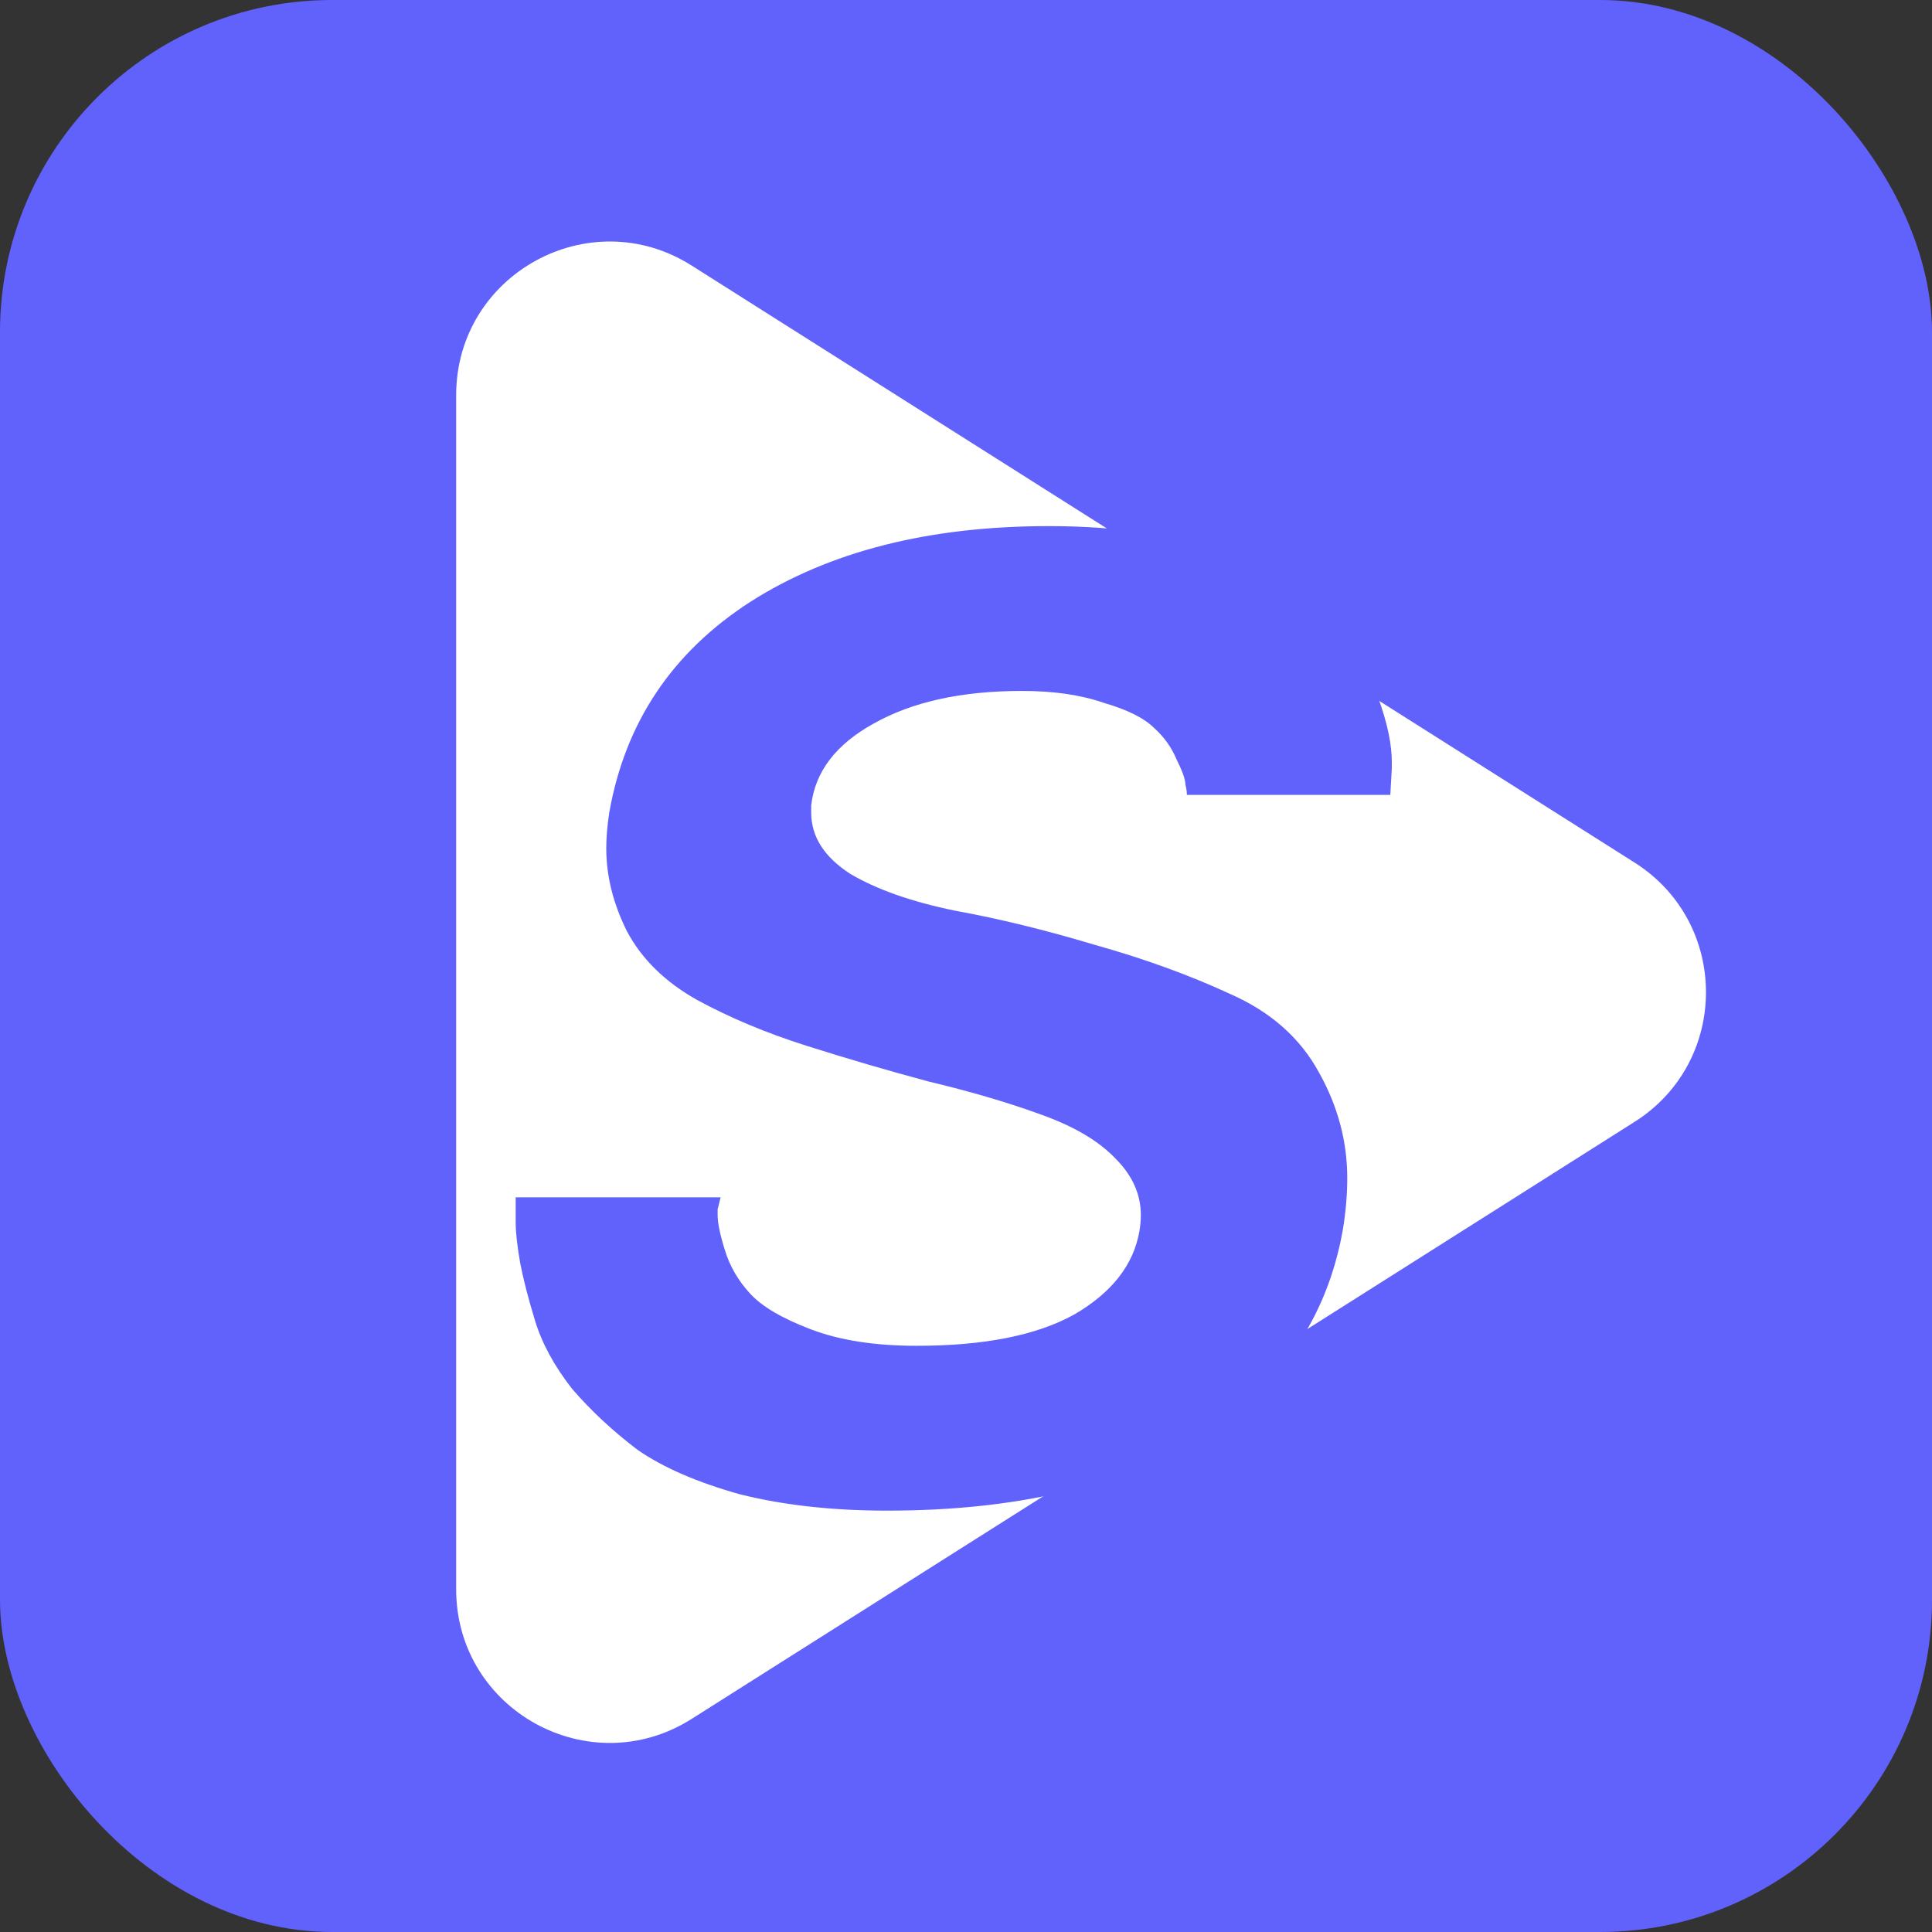
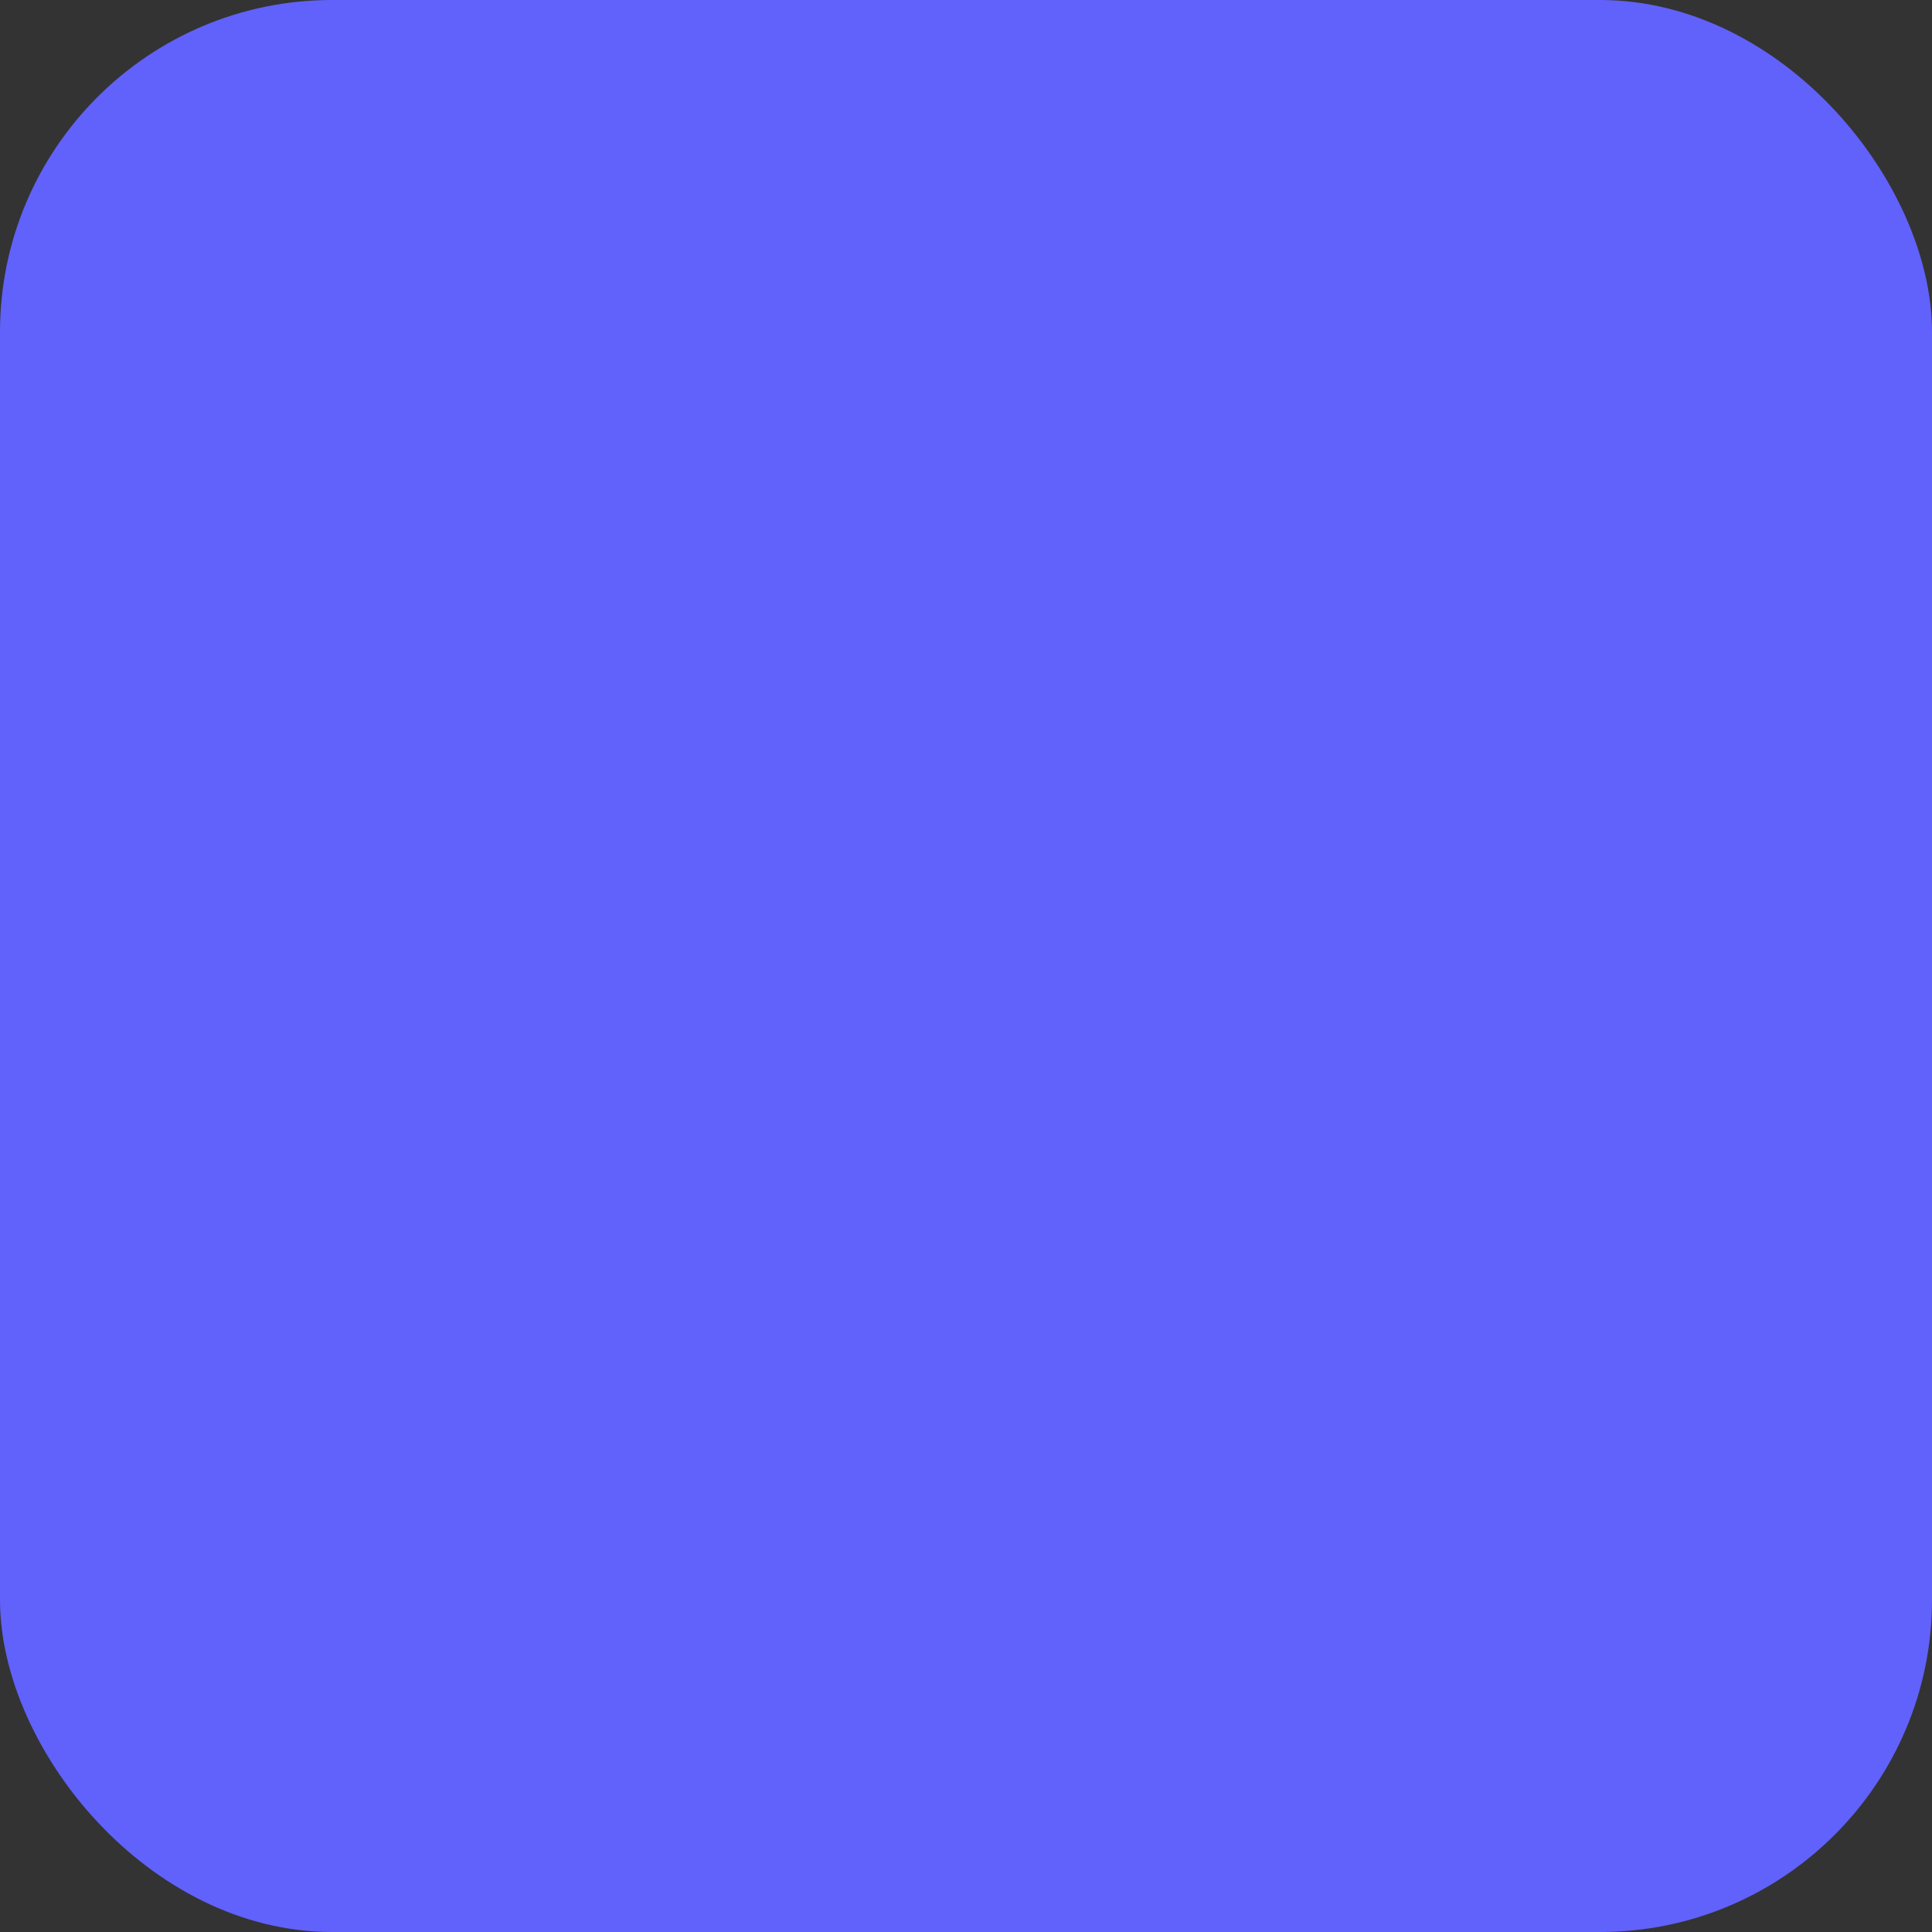
<svg xmlns="http://www.w3.org/2000/svg" width="72" height="72" viewBox="0 0 72 72" fill="none">
  <rect x="0" y="0" width="72" height="72" fill="#333333" stroke="none" />
  <rect width="72" height="72" rx="12.375" fill="#6161FC" />
-   <path d="M60.918 32.147C64.463 34.392 64.463 39.563 60.918 41.807L25.775 64.059C21.969 66.469 17 63.734 17 59.228L17 14.726C17 10.221 21.969 7.486 25.775 9.896L60.918 32.147Z" fill="white" />
-   <path d="M19.218 45.229V44.62H26.855C26.818 44.768 26.781 44.915 26.744 45.063C26.744 45.211 26.744 45.284 26.744 45.284C26.744 45.579 26.837 46.022 27.021 46.612C27.206 47.203 27.519 47.738 27.962 48.217C28.405 48.697 29.161 49.14 30.231 49.545C31.301 49.951 32.61 50.154 34.16 50.154C36.669 50.154 38.624 49.767 40.026 48.992C41.428 48.18 42.239 47.147 42.461 45.893C42.498 45.672 42.516 45.469 42.516 45.284C42.516 44.51 42.203 43.809 41.575 43.181C40.948 42.517 40.008 41.964 38.753 41.521C37.536 41.078 36.152 40.673 34.603 40.304C33.09 39.898 31.577 39.455 30.065 38.976C28.552 38.496 27.187 37.924 25.97 37.26C24.789 36.596 23.922 35.747 23.369 34.714C22.852 33.681 22.594 32.648 22.594 31.615C22.594 31.21 22.631 30.767 22.705 30.287C23.295 26.93 25.047 24.311 27.962 22.429C30.913 20.547 34.621 19.607 39.085 19.607C41.741 19.607 43.992 19.957 45.837 20.658C47.681 21.322 48.972 22.152 49.71 23.148C50.485 24.145 51.038 25.104 51.37 26.026C51.703 26.948 51.869 27.742 51.869 28.406C51.869 28.48 51.869 28.553 51.869 28.627L51.813 29.623H44.232C44.232 29.512 44.213 29.383 44.176 29.236C44.176 29.051 44.066 28.738 43.844 28.295C43.66 27.852 43.383 27.465 43.014 27.133C42.645 26.764 42.018 26.45 41.133 26.192C40.284 25.897 39.27 25.749 38.089 25.749C35.839 25.749 33.994 26.155 32.555 26.967C31.153 27.742 30.378 28.756 30.231 30.011C30.231 30.121 30.231 30.213 30.231 30.287C30.231 31.173 30.71 31.929 31.67 32.556C32.666 33.147 33.975 33.608 35.599 33.94C37.222 34.235 38.956 34.659 40.801 35.212C42.645 35.729 44.324 36.338 45.837 37.039C47.349 37.703 48.456 38.68 49.157 39.972C49.858 41.226 50.208 42.536 50.208 43.901C50.208 44.528 50.153 45.174 50.042 45.838C49.452 49.158 47.663 51.74 44.674 53.585C41.723 55.393 37.849 56.297 33.053 56.297C31.024 56.297 29.198 56.094 27.575 55.688C25.988 55.245 24.715 54.692 23.756 54.028C22.834 53.327 22.022 52.571 21.321 51.759C20.657 50.91 20.196 50.062 19.938 49.213C19.679 48.365 19.495 47.645 19.384 47.055C19.274 46.428 19.218 45.93 19.218 45.561C19.218 45.45 19.218 45.34 19.218 45.229Z" fill="#6161FC" />
</svg>